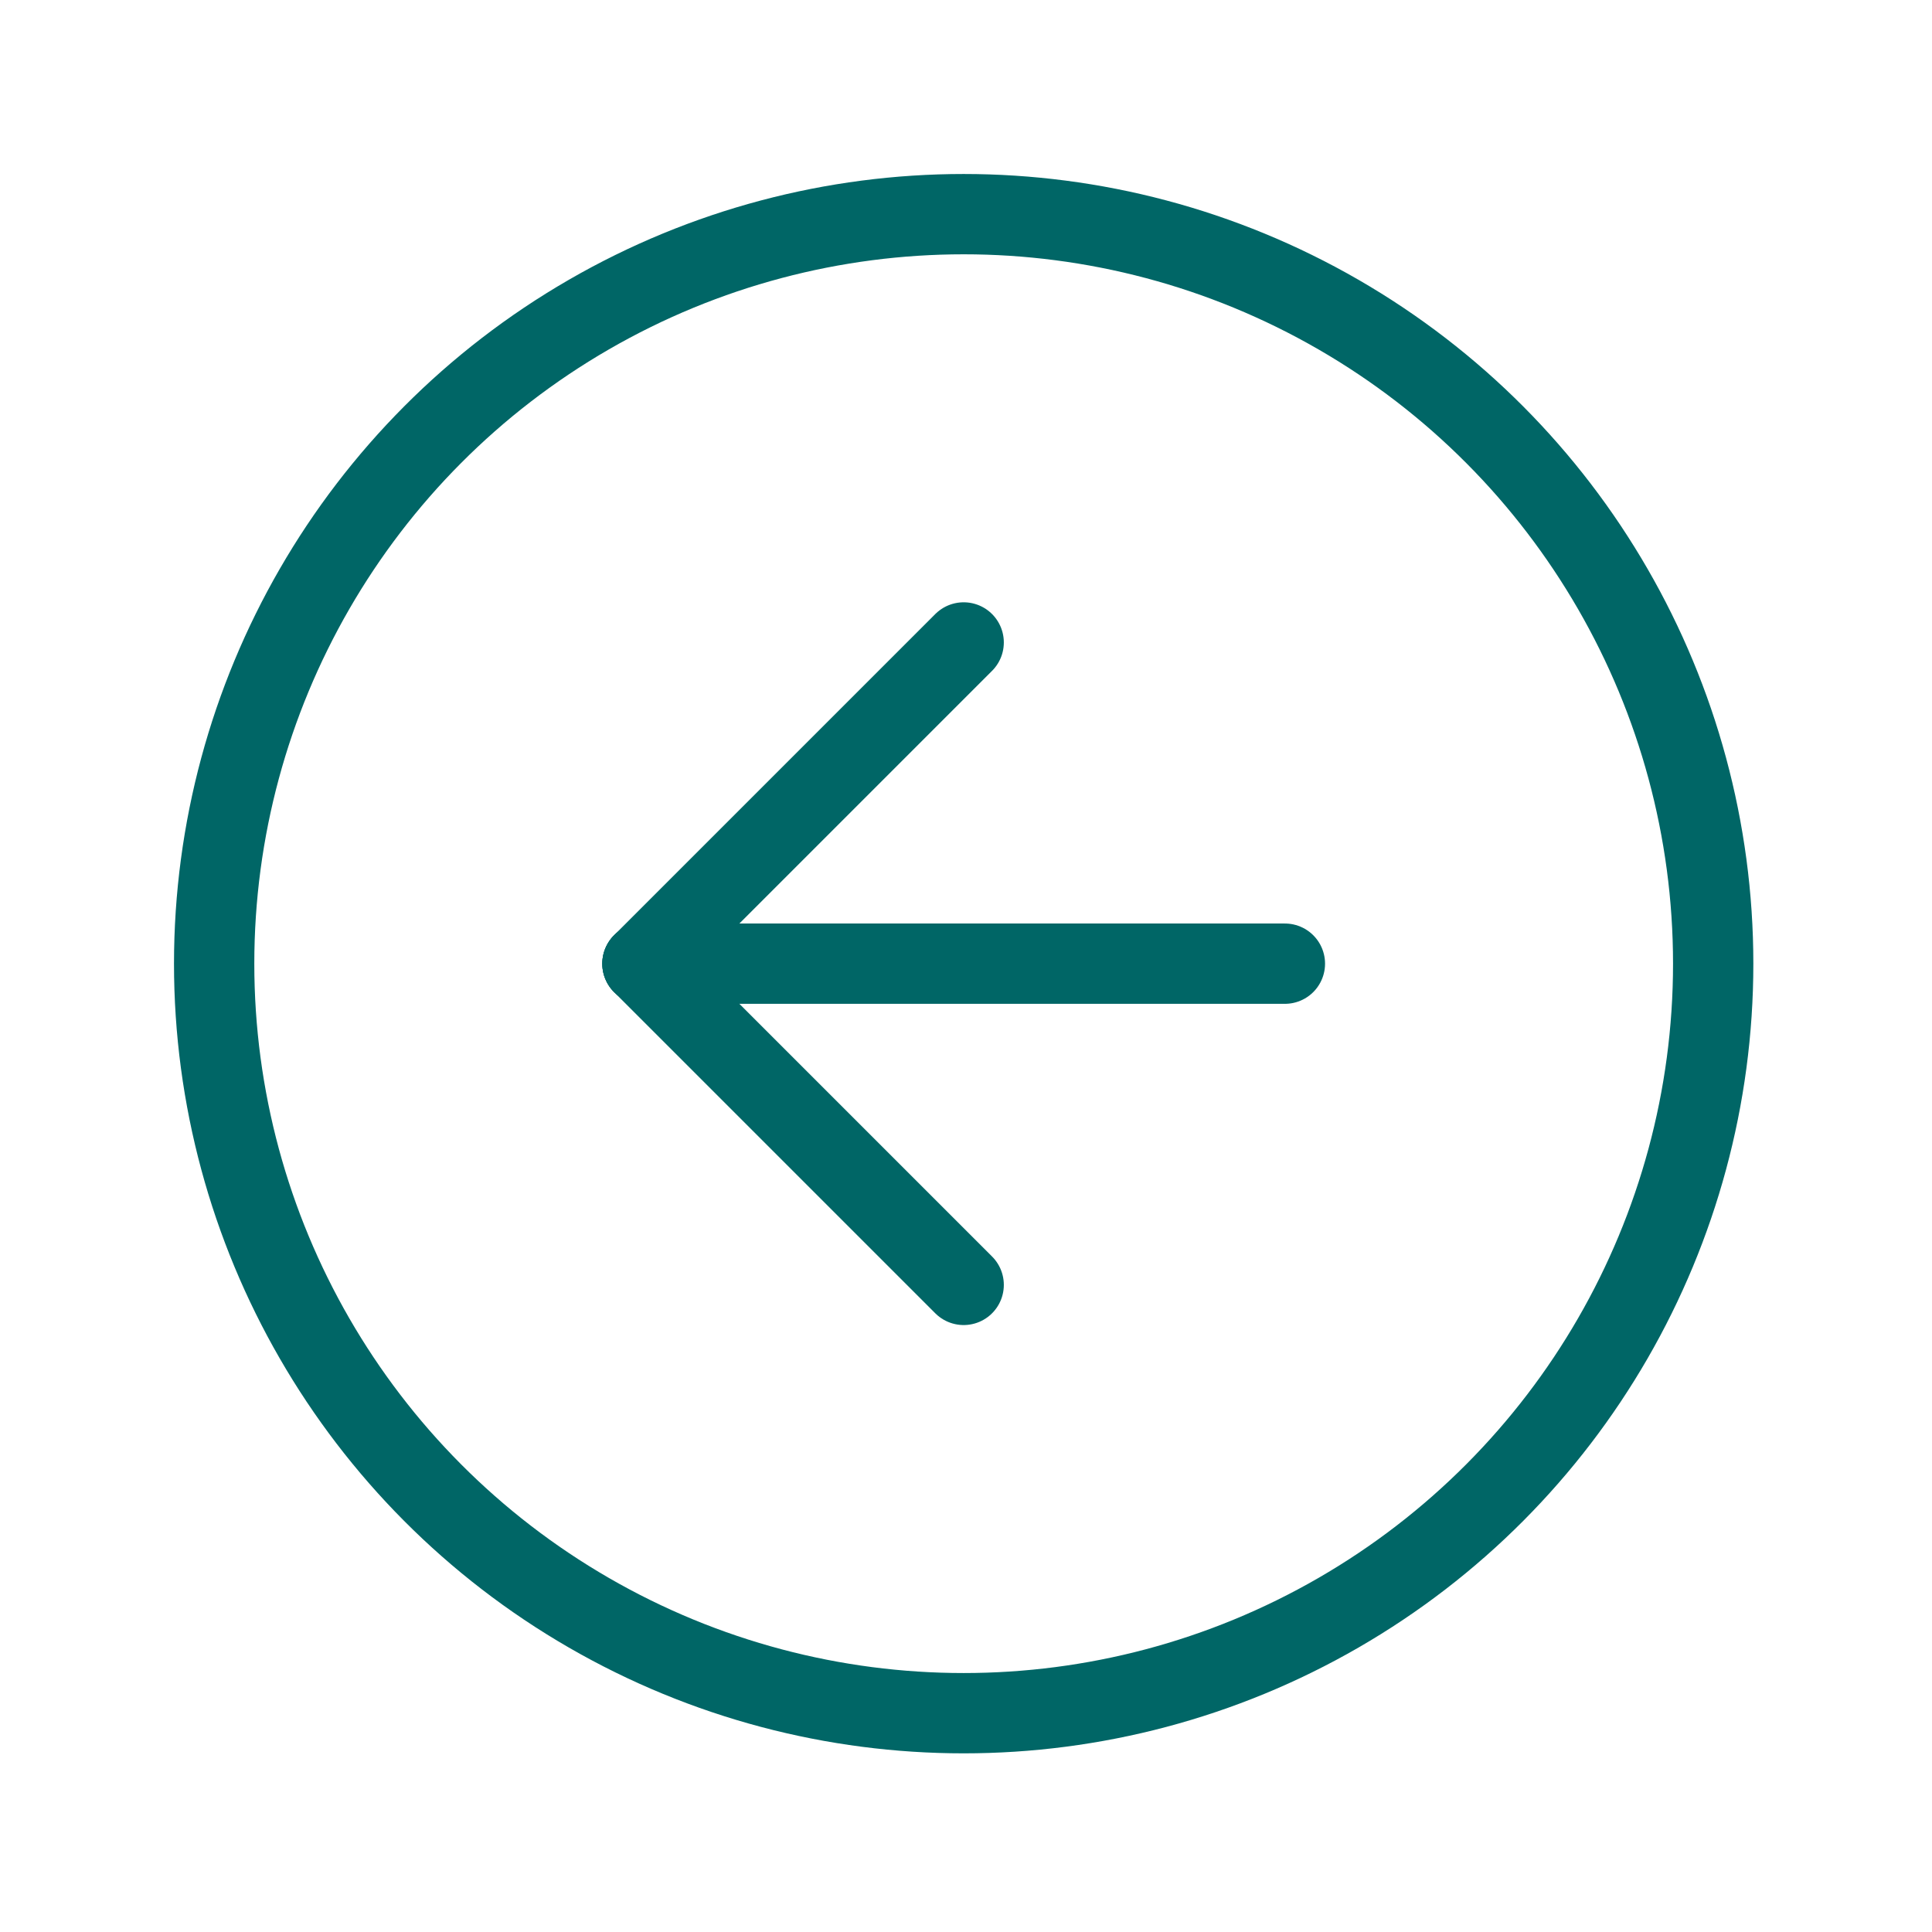
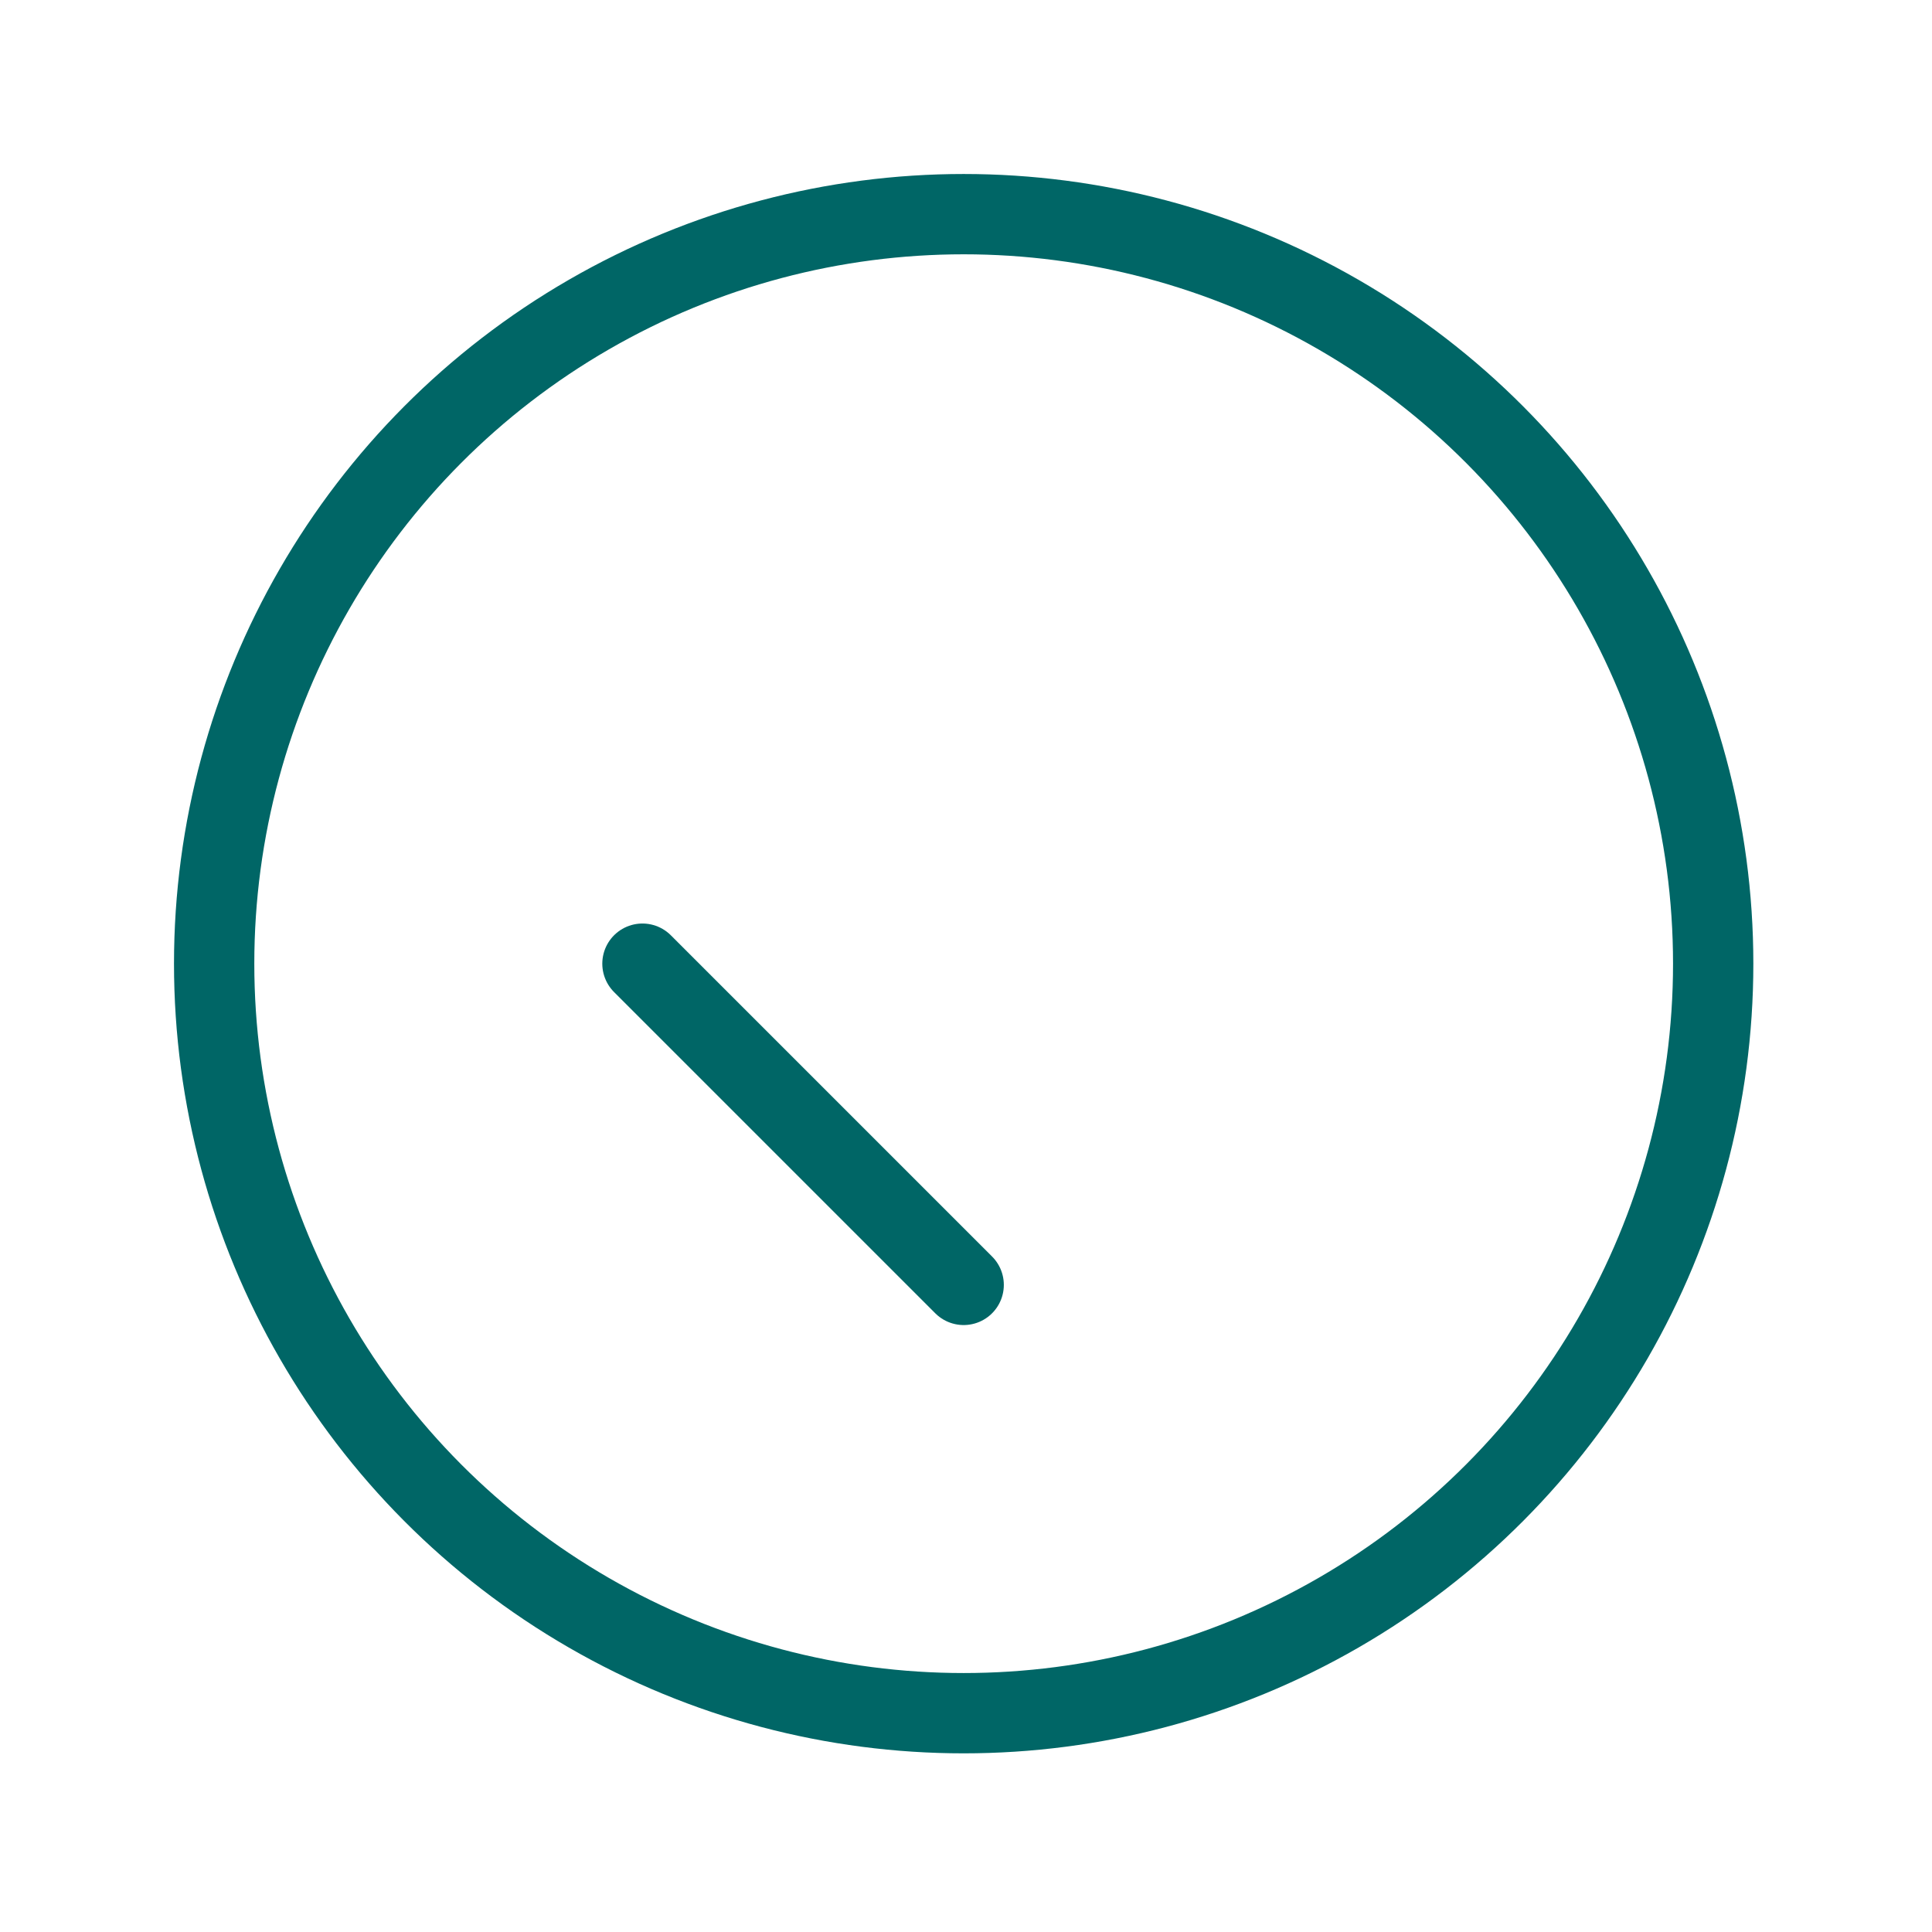
<svg xmlns="http://www.w3.org/2000/svg" width="36.087" height="36.087" viewBox="0 0 36.087 36.087">
  <g id="Group_92" data-name="Group 92" transform="translate(-820.087 -510.087)">
    <g id="Group_91" data-name="Group 91" transform="translate(820.087 510.087)">
-       <path id="Path_16" data-name="Path 16" d="M0,0H36.087V36.087H0Z" fill="none" />
      <circle id="Ellipse_1" data-name="Ellipse 1" cx="14" cy="14" r="14" transform="translate(4 4)" fill="none" stroke="#066" stroke-linecap="round" stroke-linejoin="round" stroke-width="1.5" />
-       <line id="Line_4" data-name="Line 4" x2="12" transform="translate(12 18)" fill="none" stroke="#066" stroke-linecap="round" stroke-linejoin="round" stroke-width="1.5" />
      <line id="Line_5" data-name="Line 5" x2="6" y2="6" transform="translate(12 18)" fill="none" stroke="#066" stroke-linecap="round" stroke-linejoin="round" stroke-width="1.5" />
-       <line id="Line_6" data-name="Line 6" y1="6" x2="6" transform="translate(12 12)" fill="none" stroke="#066" stroke-linecap="round" stroke-linejoin="round" stroke-width="1.5" />
    </g>
  </g>
</svg>